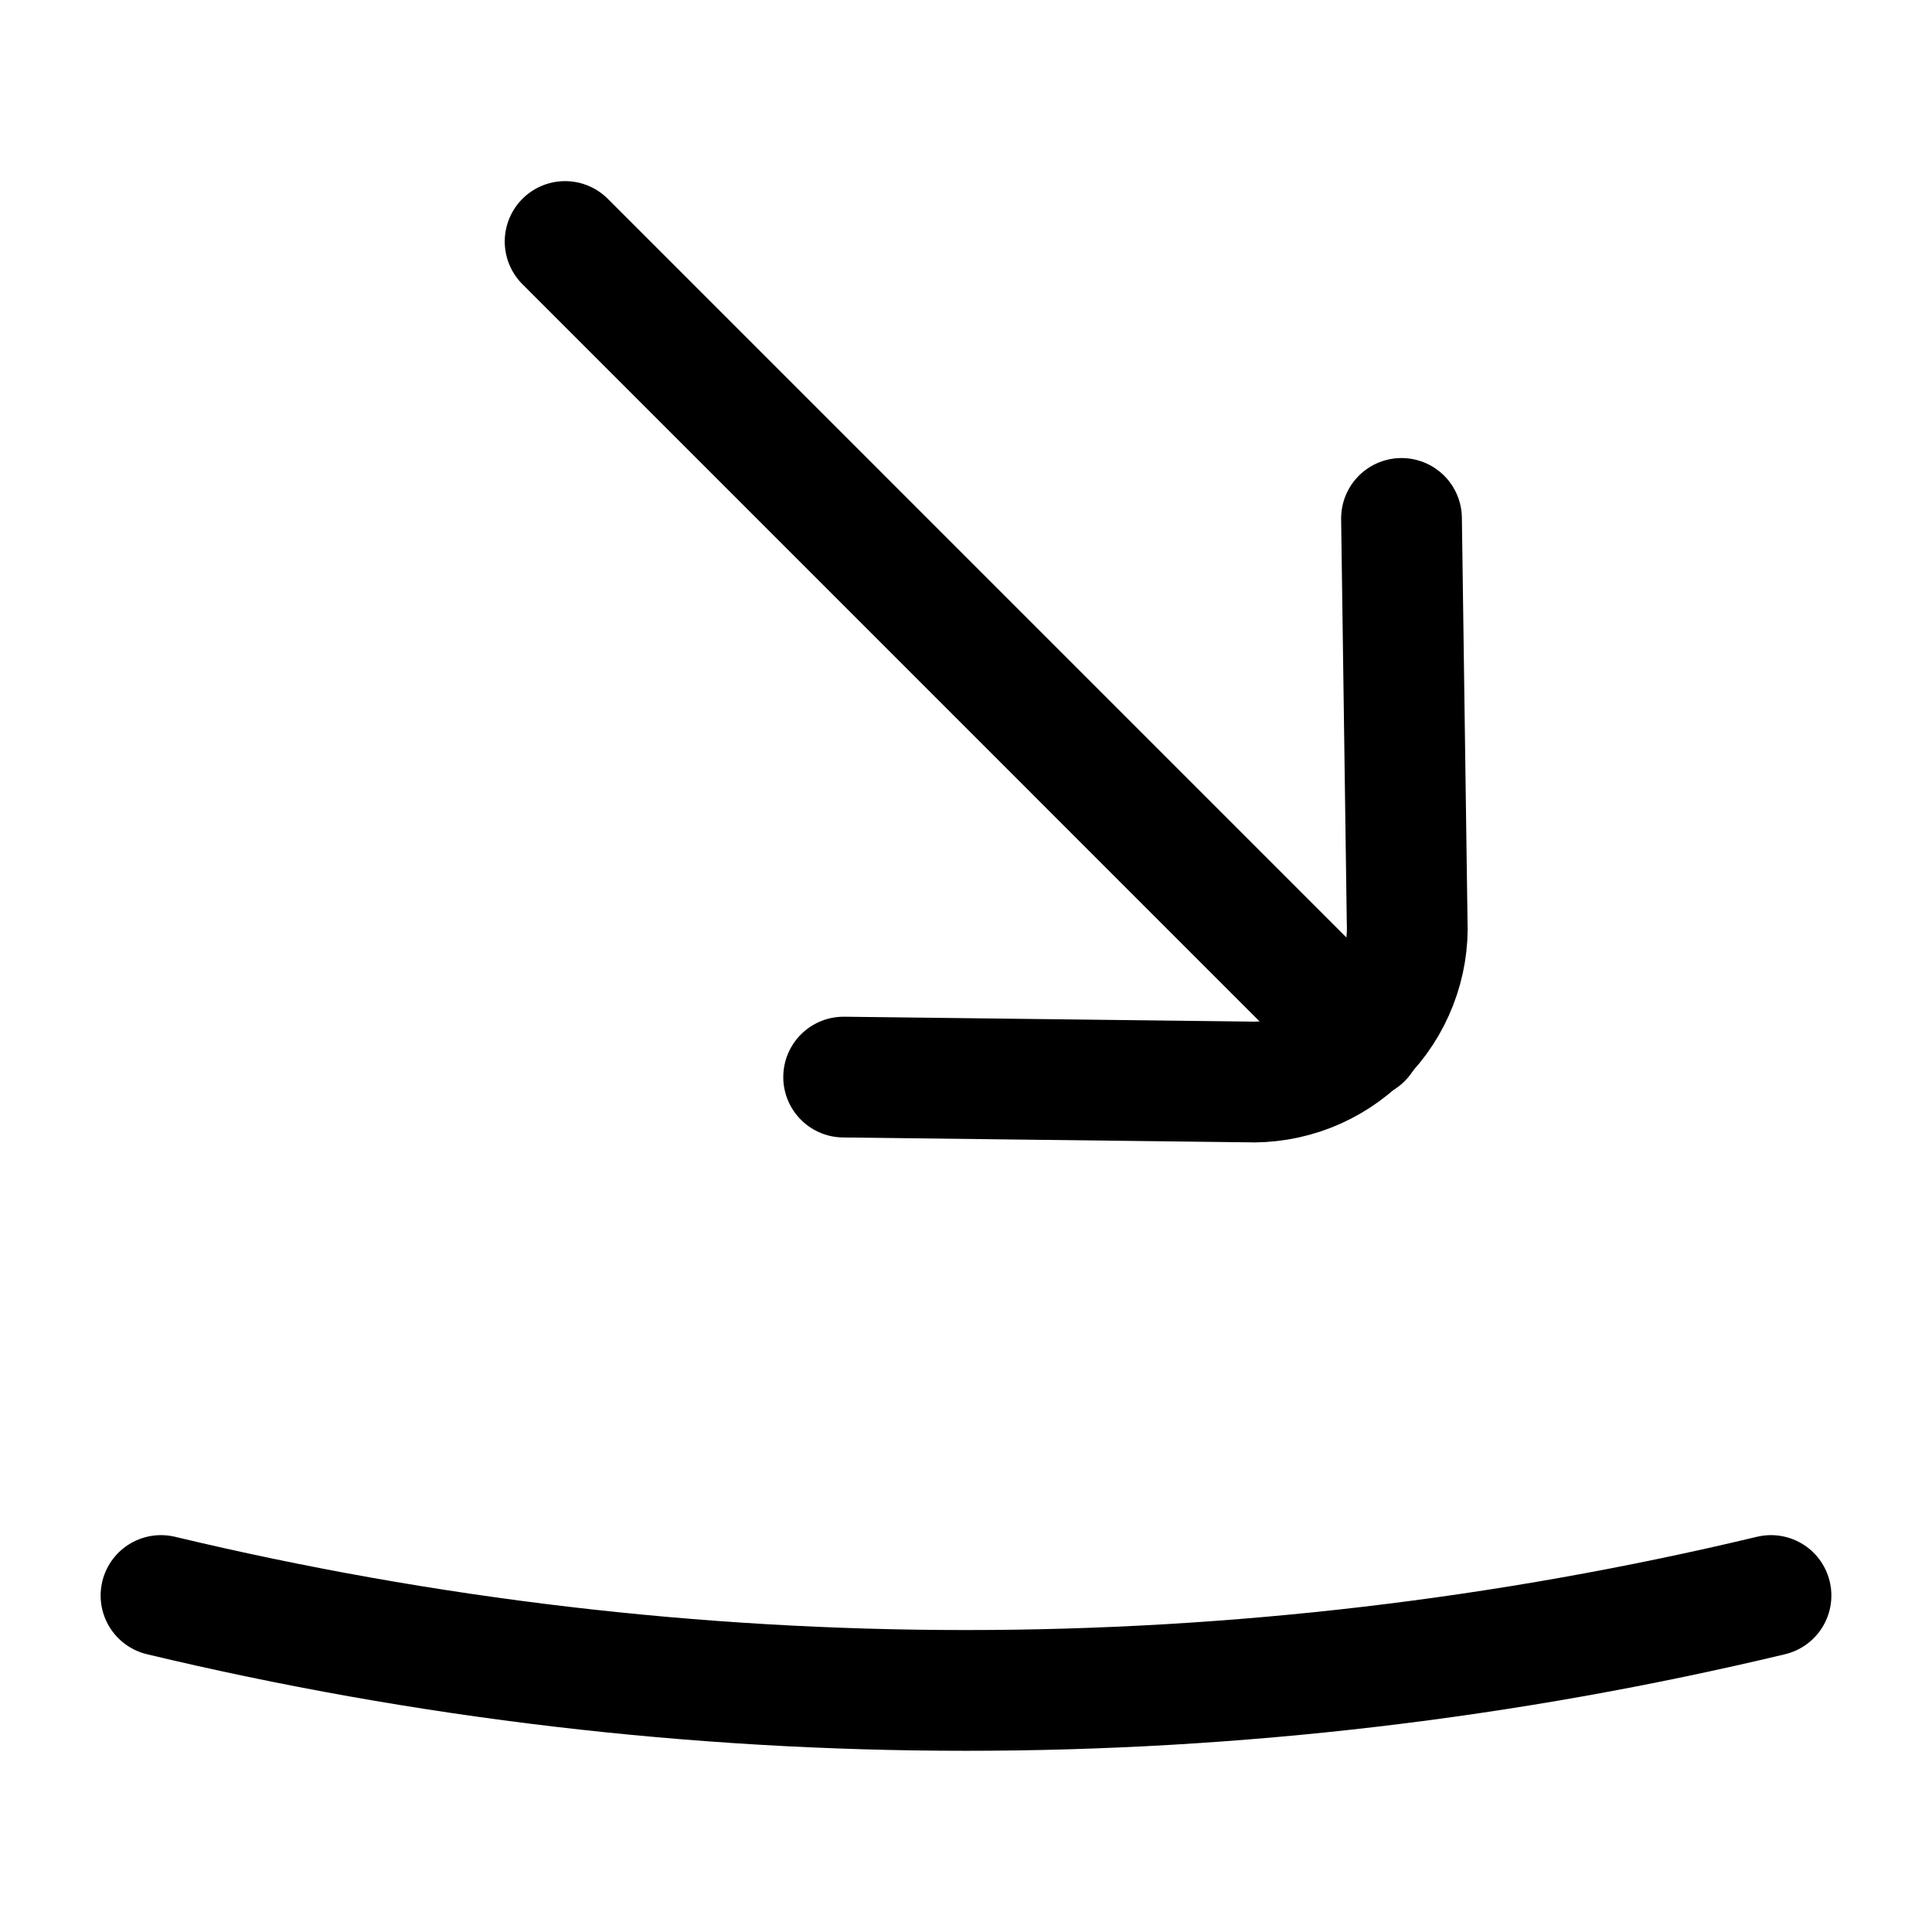
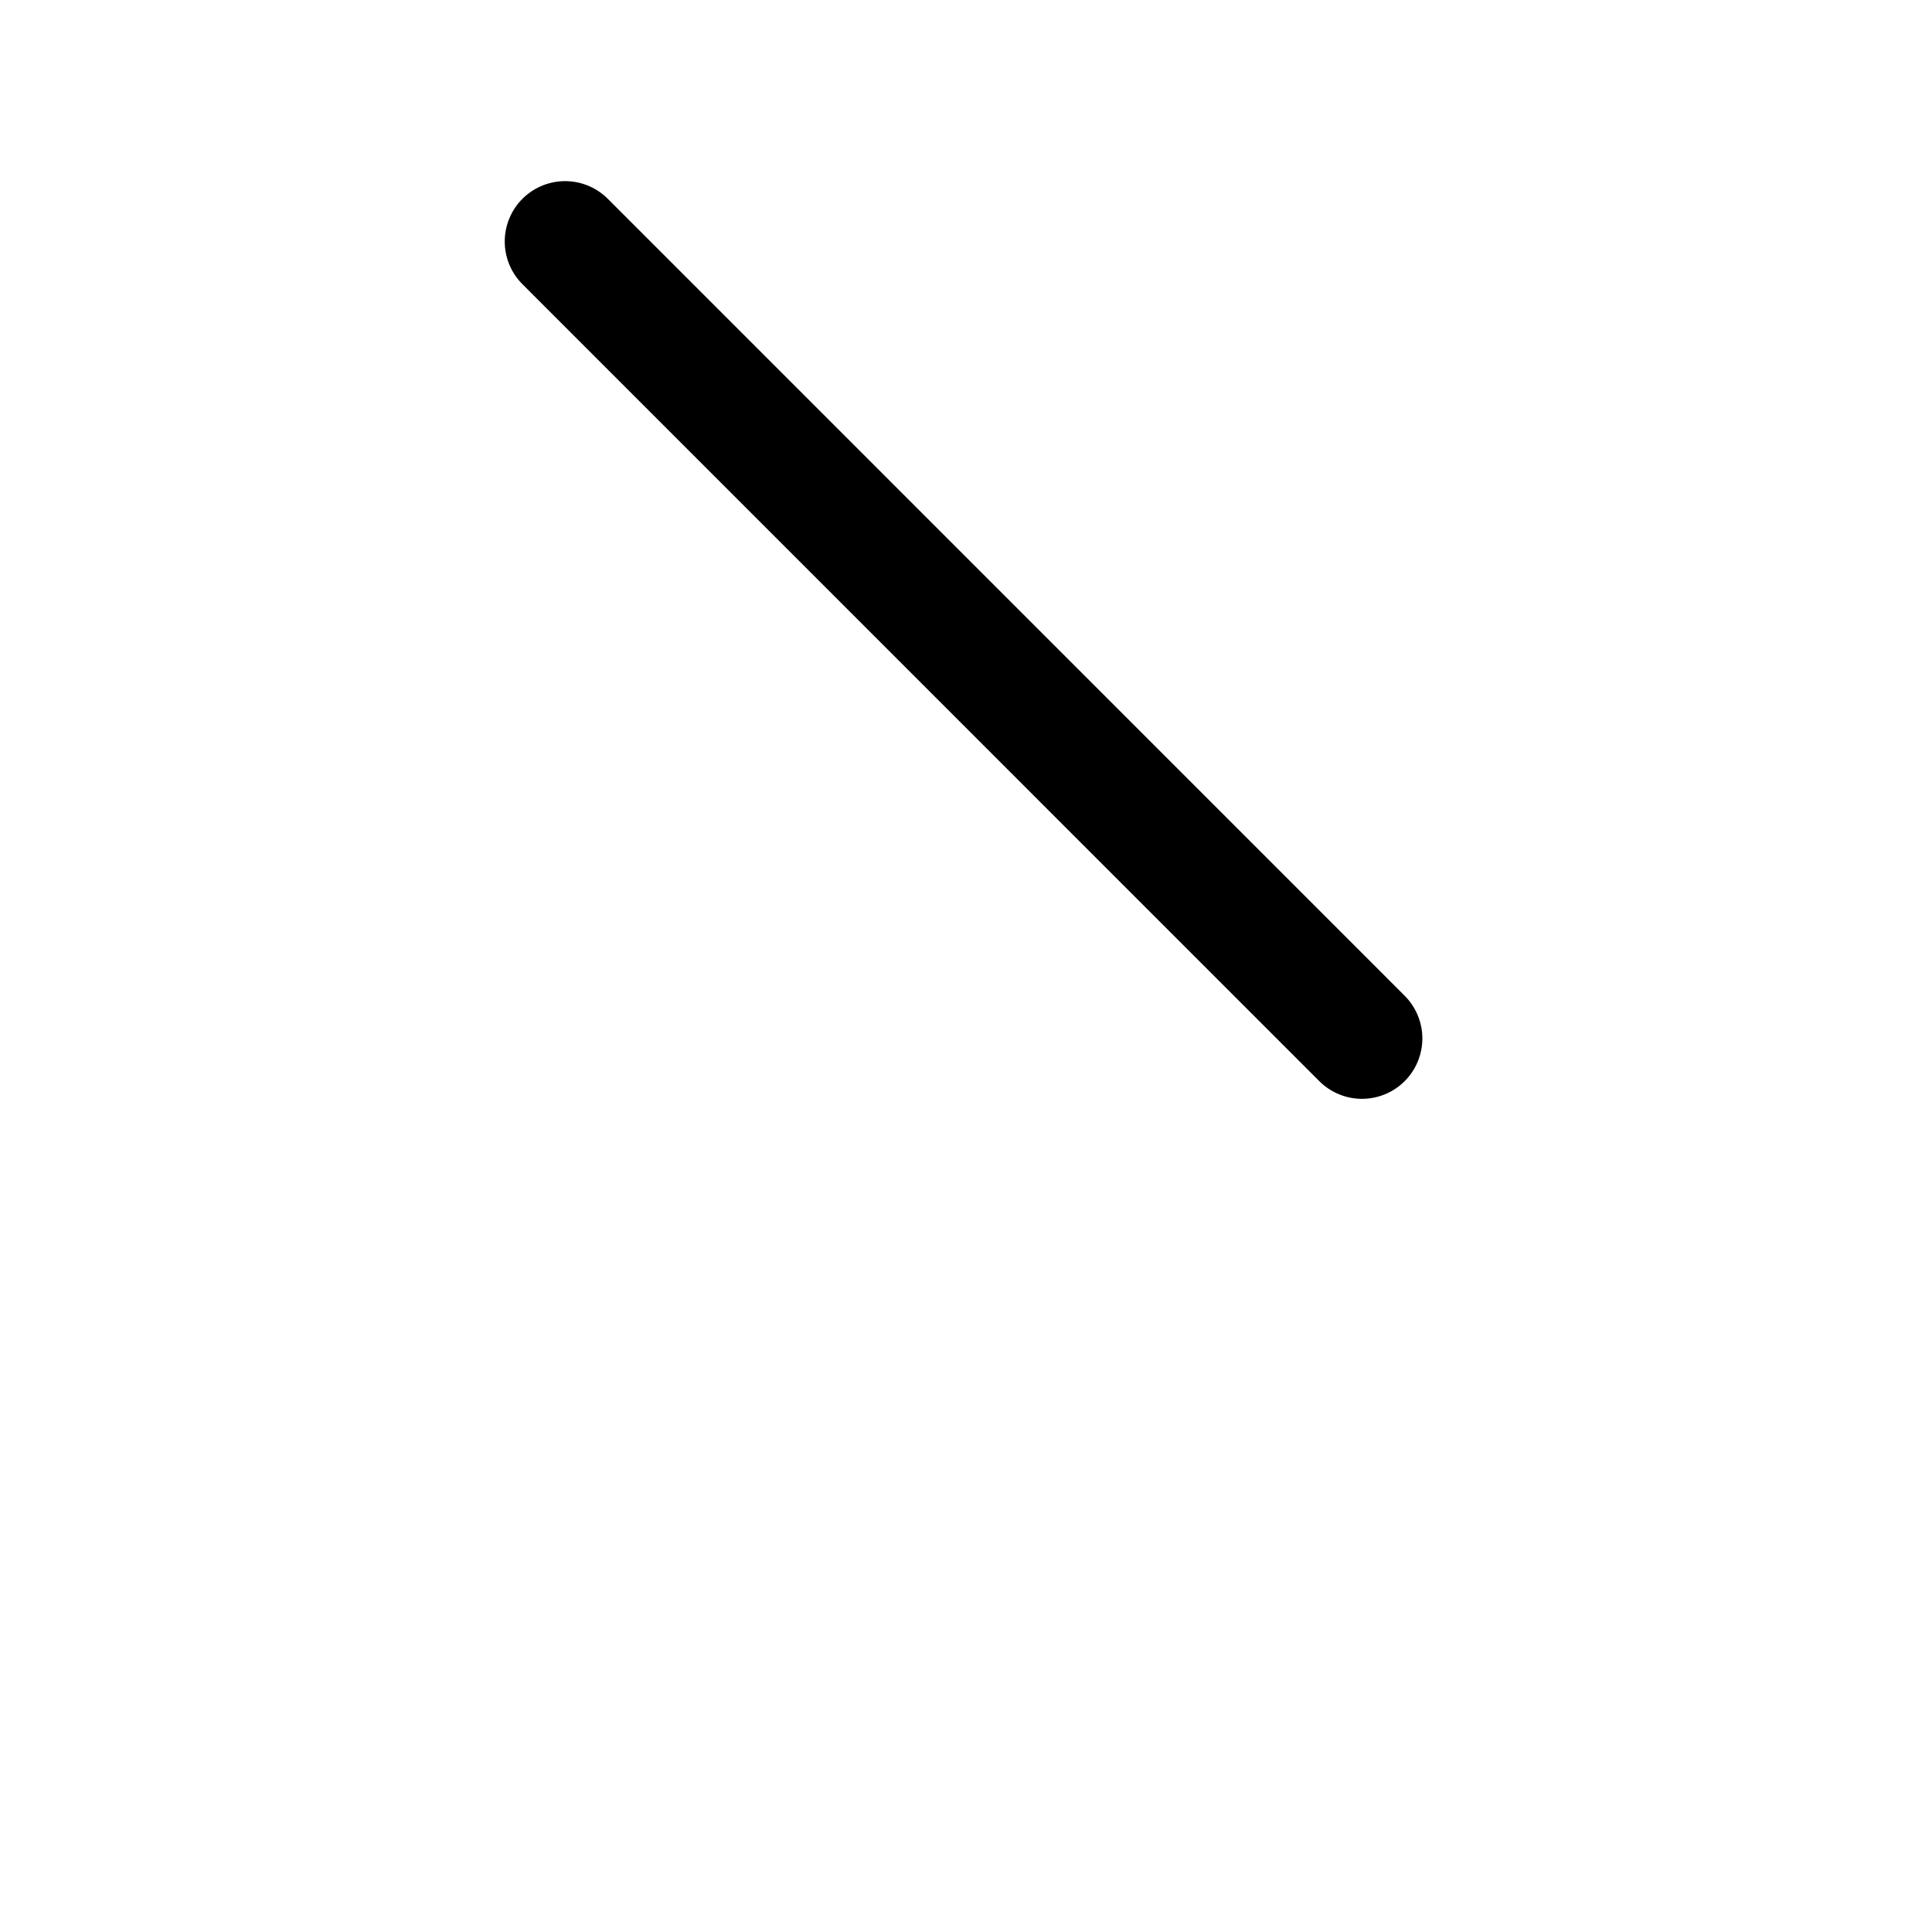
<svg xmlns="http://www.w3.org/2000/svg" width="800px" height="800px" viewBox="0 0 24 24" fill="none">
-   <path d="M22 19.82C15.426 21.392 8.574 21.392 2 19.82" stroke="#000000" stroke-width="1.5" stroke-linecap="round" stroke-linejoin="round" />
  <path d="M7.02 3L16.919 12.9" stroke="#000000" stroke-width="1.5" stroke-linecap="round" stroke-linejoin="round" />
-   <path d="M17.41 6.44L17.48 11.44C17.492 11.706 17.448 11.971 17.351 12.219C17.255 12.466 17.108 12.691 16.92 12.879C16.732 13.067 16.507 13.214 16.259 13.311C16.011 13.407 15.746 13.451 15.48 13.44L10.48 13.38" stroke="#000000" stroke-width="1.5" stroke-linecap="round" stroke-linejoin="round" />
</svg>